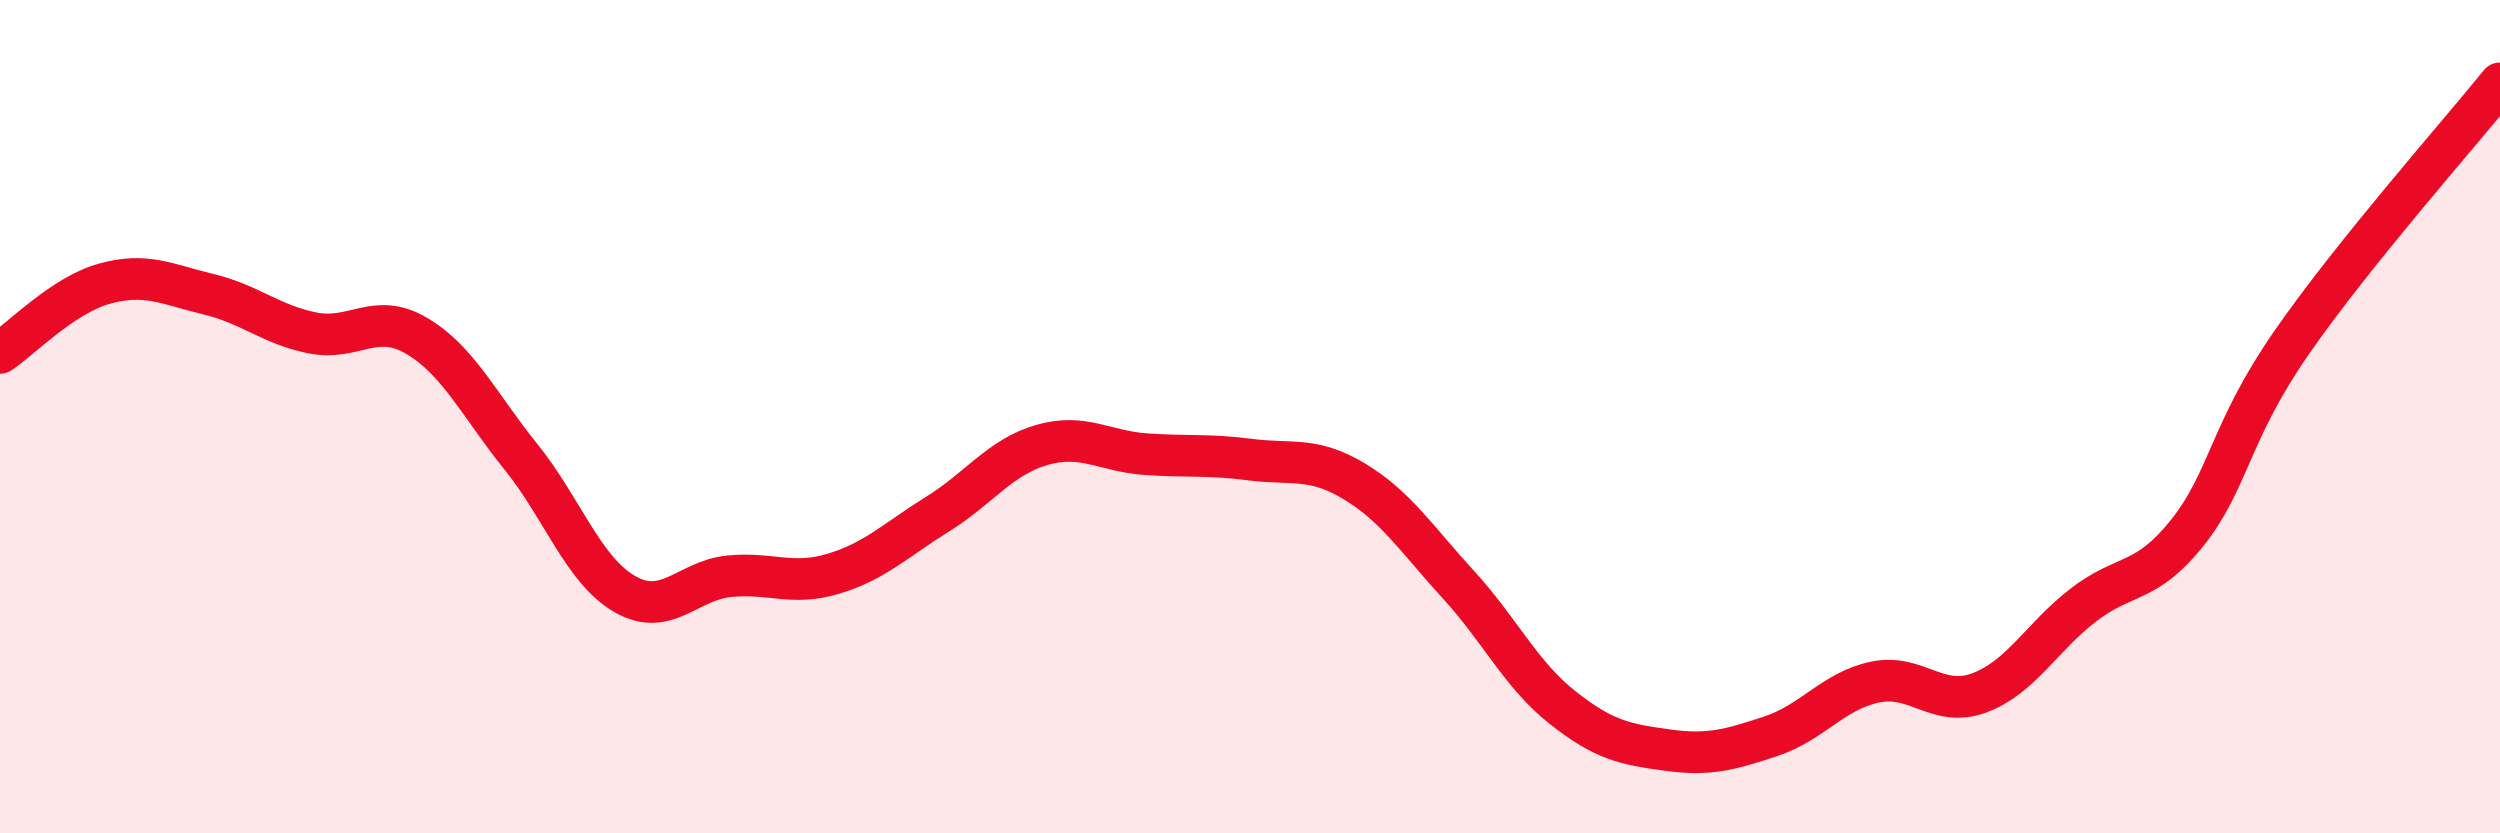
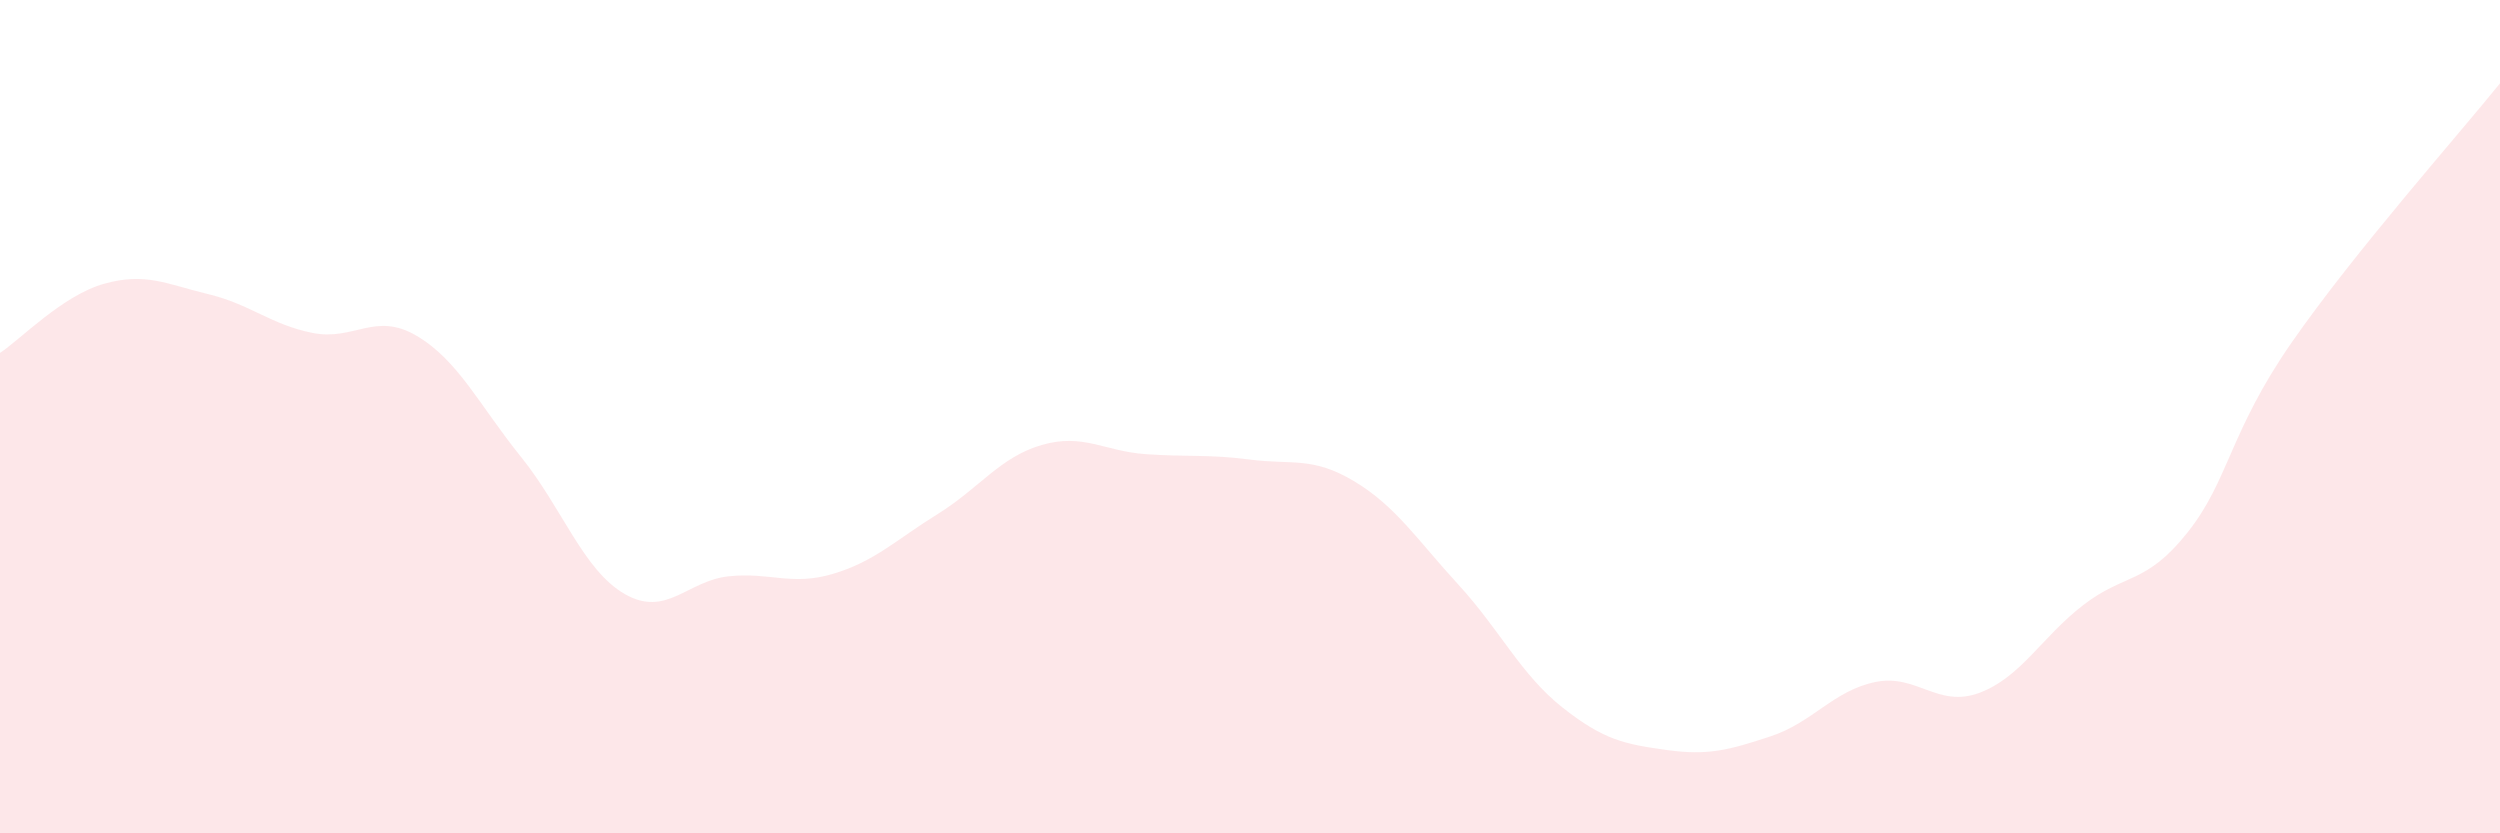
<svg xmlns="http://www.w3.org/2000/svg" width="60" height="20" viewBox="0 0 60 20">
  <path d="M 0,8.47 C 0.5,8.14 1.5,7.09 2.5,6.81 C 3.5,6.53 4,6.82 5,7.06 C 6,7.3 6.5,7.79 7.5,7.99 C 8.5,8.19 9,7.47 10,8.06 C 11,8.65 11.5,9.72 12.5,10.96 C 13.5,12.2 14,13.69 15,14.26 C 16,14.83 16.5,13.93 17.5,13.83 C 18.5,13.73 19,14.07 20,13.77 C 21,13.47 21.5,12.96 22.5,12.34 C 23.5,11.72 24,10.97 25,10.68 C 26,10.39 26.5,10.83 27.5,10.9 C 28.5,10.97 29,10.9 30,11.03 C 31,11.16 31.5,10.95 32.5,11.55 C 33.5,12.15 34,12.94 35,14.03 C 36,15.12 36.5,16.19 37.5,16.98 C 38.5,17.77 39,17.86 40,18 C 41,18.14 41.5,18 42.5,17.67 C 43.5,17.34 44,16.58 45,16.37 C 46,16.16 46.5,17 47.5,16.63 C 48.5,16.26 49,15.29 50,14.52 C 51,13.75 51.5,14.04 52.5,12.78 C 53.5,11.52 53.5,10.38 55,8.22 C 56.5,6.06 59,3.24 60,2L60 20L0 20Z" fill="#EB0A25" opacity="0.1" stroke-linecap="round" stroke-linejoin="round" />
-   <path d="M 0,8.47 C 0.5,8.14 1.5,7.09 2.5,6.81 C 3.5,6.53 4,6.82 5,7.06 C 6,7.3 6.5,7.79 7.5,7.99 C 8.5,8.19 9,7.47 10,8.06 C 11,8.65 11.5,9.72 12.5,10.96 C 13.5,12.2 14,13.69 15,14.26 C 16,14.83 16.5,13.93 17.5,13.83 C 18.5,13.73 19,14.07 20,13.77 C 21,13.47 21.5,12.96 22.5,12.34 C 23.5,11.72 24,10.97 25,10.68 C 26,10.39 26.5,10.83 27.5,10.9 C 28.5,10.97 29,10.9 30,11.03 C 31,11.16 31.5,10.95 32.5,11.55 C 33.5,12.15 34,12.94 35,14.03 C 36,15.12 36.5,16.19 37.5,16.98 C 38.5,17.77 39,17.86 40,18 C 41,18.14 41.5,18 42.5,17.67 C 43.5,17.34 44,16.58 45,16.37 C 46,16.16 46.5,17 47.5,16.63 C 48.5,16.26 49,15.29 50,14.52 C 51,13.75 51.5,14.04 52.5,12.78 C 53.5,11.52 53.5,10.38 55,8.22 C 56.5,6.06 59,3.24 60,2" stroke="#EB0A25" stroke-width="1" fill="none" stroke-linecap="round" stroke-linejoin="round" />
</svg>